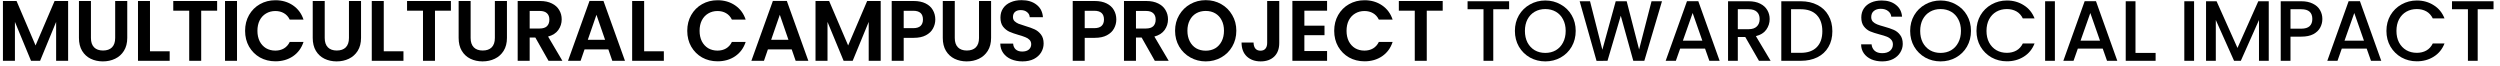
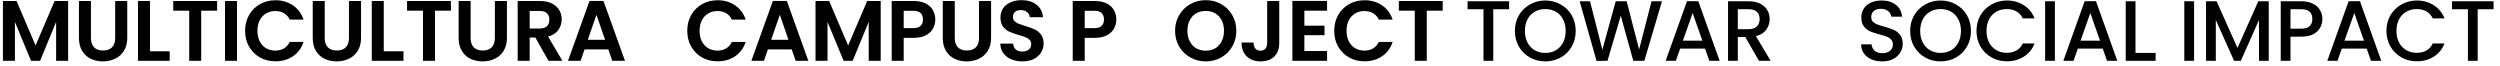
<svg xmlns="http://www.w3.org/2000/svg" width="266" height="7" viewBox="0 0 266 7" fill="none">
  <path d="M265.312 0.134V0.982H263.626V6.469H262.587V0.982H260.892V0.134H265.312Z" fill="black" />
  <path d="M253.916 3.288C253.916 2.668 254.058 2.112 254.344 1.62C254.636 1.128 255.028 0.745 255.52 0.472C256.018 0.192 256.562 0.052 257.151 0.052C257.826 0.052 258.424 0.22 258.946 0.554C259.475 0.882 259.858 1.35 260.095 1.957H258.846C258.682 1.623 258.454 1.374 258.163 1.21C257.871 1.046 257.534 0.964 257.151 0.964C256.732 0.964 256.358 1.058 256.03 1.246C255.702 1.435 255.444 1.705 255.255 2.058C255.073 2.41 254.982 2.82 254.982 3.288C254.982 3.756 255.073 4.166 255.255 4.518C255.444 4.871 255.702 5.144 256.03 5.338C256.358 5.527 256.732 5.621 257.151 5.621C257.534 5.621 257.871 5.539 258.163 5.375C258.454 5.211 258.682 4.962 258.846 4.628H260.095C259.858 5.235 259.475 5.703 258.946 6.031C258.424 6.359 257.826 6.523 257.151 6.523C256.556 6.523 256.012 6.387 255.52 6.113C255.028 5.834 254.636 5.448 254.344 4.956C254.058 4.464 253.916 3.908 253.916 3.288Z" fill="black" />
  <path d="M251.817 5.174H249.165L248.709 6.469H247.625L249.894 0.125H251.097L253.366 6.469H252.273L251.817 5.174ZM251.525 4.327L250.496 1.383L249.457 4.327H251.525Z" fill="black" />
  <path d="M247.099 2.021C247.099 2.343 247.023 2.647 246.871 2.932C246.719 3.218 246.476 3.452 246.142 3.634C245.807 3.81 245.379 3.898 244.857 3.898H243.708V6.469H242.669V0.134H244.857C245.343 0.134 245.753 0.22 246.087 0.39C246.427 0.554 246.679 0.779 246.843 1.064C247.013 1.35 247.099 1.669 247.099 2.021ZM244.857 3.051C245.251 3.051 245.546 2.963 245.741 2.787C245.935 2.604 246.032 2.349 246.032 2.021C246.032 1.328 245.64 0.982 244.857 0.982H243.708V3.051H244.857Z" fill="black" />
  <path d="M241.395 0.134V6.469H240.356V2.13L238.424 6.469H237.704L235.762 2.13V6.469H234.723V0.134H235.844L238.068 5.102L240.283 0.134H241.395Z" fill="black" />
  <path d="M233.45 0.134V6.469H232.411V0.134H233.45Z" fill="black" />
  <path d="M227.216 5.63H229.357V6.469H226.177V0.134H227.216V5.63Z" fill="black" />
  <path d="M223.732 5.174H221.08L220.624 6.469H219.539L221.809 0.125H223.012L225.281 6.469H224.188L223.732 5.174ZM223.44 4.327L222.41 1.383L221.371 4.327H223.44Z" fill="black" />
  <path d="M218.64 0.134V6.469H217.601V0.134H218.64Z" fill="black" />
  <path d="M210.297 3.288C210.297 2.668 210.44 2.112 210.725 1.62C211.017 1.128 211.409 0.745 211.901 0.472C212.399 0.192 212.943 0.052 213.532 0.052C214.207 0.052 214.805 0.22 215.328 0.554C215.856 0.882 216.239 1.35 216.476 1.957H215.227C215.063 1.623 214.836 1.374 214.544 1.21C214.252 1.046 213.915 0.964 213.532 0.964C213.113 0.964 212.739 1.058 212.411 1.246C212.083 1.435 211.825 1.705 211.637 2.058C211.454 2.41 211.363 2.82 211.363 3.288C211.363 3.756 211.454 4.166 211.637 4.518C211.825 4.871 212.083 5.144 212.411 5.338C212.739 5.527 213.113 5.621 213.532 5.621C213.915 5.621 214.252 5.539 214.544 5.375C214.836 5.211 215.063 4.962 215.227 4.628H216.476C216.239 5.235 215.856 5.703 215.328 6.031C214.805 6.359 214.207 6.523 213.532 6.523C212.937 6.523 212.393 6.387 211.901 6.113C211.409 5.834 211.017 5.448 210.725 4.956C210.44 4.464 210.297 3.908 210.297 3.288Z" fill="black" />
  <path d="M206.477 6.532C205.887 6.532 205.343 6.396 204.845 6.122C204.353 5.843 203.961 5.457 203.67 4.965C203.384 4.467 203.241 3.908 203.241 3.288C203.241 2.668 203.384 2.112 203.67 1.62C203.961 1.128 204.353 0.745 204.845 0.472C205.343 0.192 205.887 0.052 206.477 0.052C207.072 0.052 207.616 0.192 208.108 0.472C208.606 0.745 208.998 1.128 209.284 1.62C209.569 2.112 209.712 2.668 209.712 3.288C209.712 3.908 209.569 4.467 209.284 4.965C208.998 5.457 208.606 5.843 208.108 6.122C207.616 6.396 207.072 6.532 206.477 6.532ZM206.477 5.63C206.896 5.63 207.27 5.536 207.598 5.348C207.926 5.153 208.181 4.88 208.363 4.527C208.552 4.169 208.646 3.756 208.646 3.288C208.646 2.82 208.552 2.41 208.363 2.058C208.181 1.705 207.926 1.435 207.598 1.246C207.27 1.058 206.896 0.964 206.477 0.964C206.057 0.964 205.684 1.058 205.356 1.246C205.028 1.435 204.769 1.705 204.581 2.058C204.399 2.41 204.308 2.82 204.308 3.288C204.308 3.756 204.399 4.169 204.581 4.527C204.769 4.88 205.028 5.153 205.356 5.348C205.684 5.536 206.057 5.63 206.477 5.63Z" fill="black" />
  <path d="M200.265 6.532C199.84 6.532 199.457 6.46 199.117 6.314C198.777 6.162 198.509 5.949 198.315 5.676C198.121 5.402 198.023 5.083 198.023 4.719H199.135C199.16 4.992 199.266 5.217 199.454 5.393C199.649 5.569 199.919 5.657 200.265 5.657C200.624 5.657 200.903 5.572 201.104 5.402C201.304 5.226 201.405 5.001 201.405 4.728C201.405 4.515 201.341 4.342 201.213 4.208C201.092 4.075 200.937 3.971 200.748 3.899C200.566 3.826 200.311 3.747 199.983 3.662C199.57 3.552 199.232 3.443 198.971 3.333C198.716 3.218 198.497 3.042 198.315 2.805C198.133 2.568 198.042 2.252 198.042 1.857C198.042 1.492 198.133 1.173 198.315 0.9C198.497 0.627 198.752 0.417 199.081 0.271C199.409 0.125 199.788 0.052 200.22 0.052C200.833 0.052 201.335 0.207 201.724 0.517C202.118 0.821 202.337 1.24 202.38 1.775H201.231C201.213 1.544 201.104 1.347 200.903 1.183C200.703 1.019 200.438 0.937 200.11 0.937C199.813 0.937 199.57 1.012 199.381 1.164C199.193 1.316 199.099 1.535 199.099 1.821C199.099 2.015 199.156 2.176 199.272 2.304C199.393 2.425 199.545 2.522 199.728 2.595C199.91 2.668 200.159 2.747 200.475 2.832C200.894 2.948 201.234 3.063 201.496 3.179C201.763 3.294 201.988 3.473 202.17 3.716C202.358 3.953 202.453 4.272 202.453 4.673C202.453 4.995 202.365 5.299 202.188 5.585C202.018 5.87 201.766 6.101 201.432 6.277C201.104 6.447 200.715 6.532 200.265 6.532Z" fill="black" />
-   <path d="M191.6 0.134C192.275 0.134 192.864 0.265 193.368 0.526C193.879 0.782 194.271 1.152 194.544 1.638C194.824 2.118 194.963 2.68 194.963 3.324C194.963 3.968 194.824 4.527 194.544 5.001C194.271 5.475 193.879 5.84 193.368 6.095C192.864 6.344 192.275 6.469 191.6 6.469H189.531V0.134H191.6ZM191.6 5.621C192.342 5.621 192.91 5.42 193.305 5.019C193.7 4.618 193.897 4.053 193.897 3.324C193.897 2.589 193.7 2.015 193.305 1.602C192.91 1.189 192.342 0.982 191.6 0.982H190.57V5.621H191.6Z" fill="black" />
  <path d="M187.154 6.469L185.696 3.935H184.903V6.469H183.864V0.134H186.051C186.538 0.134 186.948 0.22 187.282 0.39C187.622 0.56 187.874 0.788 188.038 1.073C188.208 1.359 188.293 1.678 188.293 2.03C188.293 2.443 188.172 2.82 187.929 3.16C187.692 3.494 187.324 3.722 186.826 3.844L188.394 6.469H187.154ZM184.903 3.106H186.051C186.44 3.106 186.732 3.008 186.926 2.814C187.127 2.62 187.227 2.358 187.227 2.03C187.227 1.702 187.13 1.447 186.936 1.265C186.741 1.076 186.446 0.982 186.051 0.982H184.903V3.106Z" fill="black" />
  <path d="M181.419 5.174H178.767L178.311 6.469H177.227L179.496 0.125H180.699L182.969 6.469H181.875L181.419 5.174ZM181.128 4.327L180.098 1.383L179.059 4.327H181.128Z" fill="black" />
  <path d="M176.835 0.134L174.957 6.469H173.782L172.451 1.675L171.038 6.469L169.872 6.478L168.076 0.134H169.179L170.491 5.293L171.913 0.134H173.08L174.401 5.266L175.723 0.134H176.835Z" fill="black" />
  <path d="M164.42 6.532C163.831 6.532 163.287 6.396 162.789 6.122C162.296 5.843 161.905 5.457 161.613 4.965C161.327 4.467 161.185 3.908 161.185 3.288C161.185 2.668 161.327 2.112 161.613 1.62C161.905 1.128 162.296 0.745 162.789 0.472C163.287 0.192 163.831 0.052 164.42 0.052C165.015 0.052 165.559 0.192 166.051 0.472C166.55 0.745 166.941 1.128 167.227 1.62C167.513 2.112 167.655 2.668 167.655 3.288C167.655 3.908 167.513 4.467 167.227 4.965C166.941 5.457 166.55 5.843 166.051 6.122C165.559 6.396 165.015 6.532 164.42 6.532ZM164.42 5.63C164.839 5.63 165.213 5.536 165.541 5.348C165.869 5.153 166.124 4.88 166.307 4.527C166.495 4.169 166.589 3.756 166.589 3.288C166.589 2.82 166.495 2.41 166.307 2.058C166.124 1.705 165.869 1.435 165.541 1.246C165.213 1.058 164.839 0.964 164.42 0.964C164.001 0.964 163.627 1.058 163.299 1.246C162.971 1.435 162.713 1.705 162.524 2.058C162.342 2.41 162.251 2.82 162.251 3.288C162.251 3.756 162.342 4.169 162.524 4.527C162.713 4.88 162.971 5.153 163.299 5.348C163.627 5.536 164.001 5.63 164.42 5.63Z" fill="black" />
  <path d="M160.57 0.134V0.982H158.884V6.469H157.845V0.982H156.15V0.134H160.57Z" fill="black" />
  <path d="M153.503 0.107V1.137H151.807V6.469H150.531V1.137H148.836V0.107H153.503Z" fill="black" />
  <path d="M141.959 3.279C141.959 2.653 142.099 2.094 142.378 1.602C142.664 1.104 143.05 0.718 143.536 0.444C144.028 0.165 144.578 0.025 145.186 0.025C145.896 0.025 146.519 0.207 147.054 0.572C147.589 0.937 147.962 1.441 148.175 2.085H146.708C146.562 1.781 146.355 1.553 146.088 1.401C145.827 1.249 145.523 1.173 145.176 1.173C144.806 1.173 144.475 1.262 144.183 1.438C143.897 1.608 143.673 1.851 143.509 2.167C143.351 2.483 143.272 2.853 143.272 3.279C143.272 3.698 143.351 4.069 143.509 4.391C143.673 4.707 143.897 4.953 144.183 5.129C144.475 5.299 144.806 5.384 145.176 5.384C145.523 5.384 145.827 5.308 146.088 5.156C146.355 4.998 146.562 4.767 146.708 4.464H148.175C147.962 5.114 147.589 5.621 147.054 5.986C146.525 6.344 145.902 6.523 145.186 6.523C144.578 6.523 144.028 6.387 143.536 6.113C143.05 5.834 142.664 5.448 142.378 4.956C142.099 4.464 141.959 3.905 141.959 3.279Z" fill="black" />
  <path d="M138.785 1.137V2.732H140.927V3.744H138.785V5.43H141.201V6.469H137.51V0.098H141.201V1.137H138.785Z" fill="black" />
  <path d="M136.112 0.107V4.573C136.112 5.193 135.933 5.676 135.575 6.022C135.216 6.362 134.736 6.532 134.135 6.532C133.527 6.532 133.035 6.356 132.658 6.004C132.287 5.651 132.102 5.159 132.102 4.527H133.378C133.384 4.801 133.448 5.013 133.569 5.165C133.697 5.317 133.879 5.393 134.116 5.393C134.347 5.393 134.523 5.32 134.645 5.174C134.766 5.029 134.827 4.828 134.827 4.573V0.107H136.112Z" fill="black" />
  <path d="M128.291 6.532C127.696 6.532 127.149 6.393 126.651 6.113C126.152 5.834 125.758 5.448 125.466 4.956C125.174 4.457 125.028 3.895 125.028 3.27C125.028 2.65 125.174 2.094 125.466 1.602C125.758 1.104 126.152 0.715 126.651 0.435C127.149 0.156 127.696 0.016 128.291 0.016C128.893 0.016 129.44 0.156 129.932 0.435C130.43 0.715 130.822 1.104 131.107 1.602C131.399 2.094 131.545 2.65 131.545 3.27C131.545 3.895 131.399 4.457 131.107 4.956C130.822 5.448 130.43 5.834 129.932 6.113C129.433 6.393 128.887 6.532 128.291 6.532ZM128.291 5.393C128.674 5.393 129.011 5.308 129.303 5.138C129.594 4.962 129.822 4.713 129.986 4.391C130.15 4.069 130.232 3.695 130.232 3.27C130.232 2.844 130.15 2.474 129.986 2.158C129.822 1.836 129.594 1.59 129.303 1.42C129.011 1.249 128.674 1.164 128.291 1.164C127.908 1.164 127.568 1.249 127.27 1.42C126.979 1.59 126.751 1.836 126.587 2.158C126.423 2.474 126.341 2.844 126.341 3.27C126.341 3.695 126.423 4.069 126.587 4.391C126.751 4.713 126.979 4.962 127.27 5.138C127.568 5.308 127.908 5.393 128.291 5.393Z" fill="black" />
-   <path d="M122.872 6.469L121.468 3.99H120.867V6.469H119.591V0.107H121.979C122.471 0.107 122.89 0.195 123.236 0.371C123.583 0.542 123.841 0.775 124.011 1.073C124.187 1.365 124.275 1.693 124.275 2.058C124.275 2.477 124.154 2.857 123.911 3.197C123.668 3.531 123.306 3.762 122.826 3.889L124.348 6.469H122.872ZM120.867 3.033H121.933C122.279 3.033 122.538 2.951 122.708 2.787C122.878 2.616 122.963 2.383 122.963 2.085C122.963 1.793 122.878 1.568 122.708 1.41C122.538 1.246 122.279 1.164 121.933 1.164H120.867V3.033Z" fill="black" />
  <path d="M118.776 2.076C118.776 2.416 118.694 2.735 118.53 3.033C118.372 3.33 118.12 3.57 117.774 3.753C117.433 3.935 117.002 4.026 116.479 4.026H115.413V6.469H114.137V0.107H116.479C116.971 0.107 117.391 0.192 117.737 0.362C118.083 0.532 118.342 0.766 118.512 1.064C118.688 1.362 118.776 1.699 118.776 2.076ZM116.425 2.996C116.777 2.996 117.038 2.917 117.208 2.759C117.379 2.595 117.464 2.367 117.464 2.076C117.464 1.456 117.117 1.146 116.425 1.146H115.413V2.996H116.425Z" fill="black" />
  <path d="M108.79 6.532C108.347 6.532 107.946 6.456 107.587 6.305C107.235 6.153 106.955 5.934 106.749 5.648C106.542 5.363 106.436 5.026 106.43 4.637H107.797C107.815 4.898 107.906 5.105 108.07 5.256C108.241 5.408 108.471 5.484 108.763 5.484C109.061 5.484 109.295 5.414 109.465 5.275C109.635 5.129 109.72 4.941 109.72 4.71C109.72 4.521 109.662 4.366 109.547 4.245C109.431 4.123 109.286 4.029 109.109 3.962C108.939 3.889 108.702 3.81 108.399 3.725C107.985 3.604 107.648 3.485 107.387 3.37C107.132 3.248 106.91 3.069 106.722 2.832C106.539 2.589 106.448 2.267 106.448 1.866C106.448 1.489 106.542 1.161 106.731 0.882C106.919 0.602 107.183 0.39 107.524 0.244C107.864 0.092 108.253 0.016 108.69 0.016C109.346 0.016 109.878 0.177 110.285 0.499C110.698 0.815 110.926 1.259 110.969 1.83H109.565C109.553 1.611 109.459 1.432 109.283 1.292C109.112 1.146 108.885 1.073 108.599 1.073C108.35 1.073 108.149 1.137 107.998 1.265C107.852 1.392 107.779 1.577 107.779 1.821C107.779 1.991 107.833 2.133 107.943 2.249C108.058 2.358 108.198 2.449 108.362 2.522C108.532 2.589 108.769 2.668 109.073 2.759C109.486 2.881 109.823 3.002 110.085 3.124C110.346 3.245 110.571 3.428 110.759 3.671C110.947 3.914 111.042 4.233 111.042 4.628C111.042 4.968 110.953 5.284 110.777 5.575C110.601 5.867 110.343 6.101 110.003 6.277C109.662 6.447 109.258 6.532 108.79 6.532Z" fill="black" />
  <path d="M101.588 0.107V4.044C101.588 4.476 101.7 4.807 101.925 5.038C102.15 5.263 102.466 5.375 102.873 5.375C103.286 5.375 103.605 5.263 103.83 5.038C104.055 4.807 104.167 4.476 104.167 4.044V0.107H105.452V4.035C105.452 4.576 105.334 5.035 105.097 5.411C104.866 5.782 104.553 6.062 104.158 6.25C103.769 6.438 103.335 6.532 102.855 6.532C102.381 6.532 101.949 6.438 101.561 6.25C101.178 6.062 100.874 5.782 100.649 5.411C100.424 5.035 100.312 4.576 100.312 4.035V0.107H101.588Z" fill="black" />
  <path d="M99.516 2.076C99.516 2.416 99.433 2.735 99.269 3.033C99.112 3.33 98.859 3.57 98.513 3.753C98.173 3.935 97.741 4.026 97.219 4.026H96.153V6.469H94.877V0.107H97.219C97.711 0.107 98.13 0.192 98.477 0.362C98.823 0.532 99.081 0.766 99.251 1.064C99.427 1.362 99.516 1.699 99.516 2.076ZM97.164 2.996C97.517 2.996 97.778 2.917 97.948 2.759C98.118 2.595 98.203 2.367 98.203 2.076C98.203 1.456 97.857 1.146 97.164 1.146H96.153V2.996H97.164Z" fill="black" />
  <path d="M93.706 0.107V6.469H92.43V2.331L90.726 6.469H89.76L88.047 2.331V6.469H86.771V0.107H88.22L90.243 4.837L92.266 0.107H93.706Z" fill="black" />
  <path d="M84.239 5.256H81.705L81.286 6.469H79.946L82.234 0.098H83.719L86.007 6.469H84.658L84.239 5.256ZM83.892 4.236L82.972 1.574L82.051 4.236H83.892Z" fill="black" />
  <path d="M73.124 3.279C73.124 2.653 73.263 2.094 73.543 1.602C73.828 1.104 74.214 0.718 74.7 0.444C75.192 0.165 75.742 0.025 76.35 0.025C77.061 0.025 77.683 0.207 78.218 0.572C78.753 0.937 79.126 1.441 79.339 2.085H77.872C77.726 1.781 77.519 1.553 77.252 1.401C76.991 1.249 76.687 1.173 76.341 1.173C75.97 1.173 75.639 1.262 75.347 1.438C75.062 1.608 74.837 1.851 74.673 2.167C74.515 2.483 74.436 2.853 74.436 3.279C74.436 3.698 74.515 4.069 74.673 4.391C74.837 4.707 75.062 4.953 75.347 5.129C75.639 5.299 75.97 5.384 76.341 5.384C76.687 5.384 76.991 5.308 77.252 5.156C77.519 4.998 77.726 4.767 77.872 4.464H79.339C79.126 5.114 78.753 5.621 78.218 5.986C77.69 6.344 77.067 6.523 76.35 6.523C75.742 6.523 75.192 6.387 74.7 6.113C74.214 5.834 73.828 5.448 73.543 4.956C73.263 4.464 73.124 3.905 73.124 3.279Z" fill="black" />
-   <path d="M68.537 5.457H70.633V6.469H67.261V0.107H68.537V5.457Z" fill="black" />
  <path d="M64.729 5.256H62.195L61.776 6.469H60.436L62.724 0.098H64.209L66.497 6.469H65.148L64.729 5.256ZM64.382 4.236L63.462 1.574L62.541 4.236H64.382Z" fill="black" />
  <path d="M58.362 6.469L56.958 3.99H56.357V6.469H55.081V0.107H57.468C57.961 0.107 58.38 0.195 58.726 0.371C59.073 0.542 59.331 0.775 59.501 1.073C59.677 1.365 59.765 1.693 59.765 2.058C59.765 2.477 59.644 2.857 59.401 3.197C59.158 3.531 58.796 3.762 58.316 3.889L59.838 6.469H58.362ZM56.357 3.033H57.423C57.769 3.033 58.028 2.951 58.198 2.787C58.368 2.616 58.453 2.383 58.453 2.085C58.453 1.793 58.368 1.568 58.198 1.41C58.028 1.246 57.769 1.164 57.423 1.164H56.357V3.033Z" fill="black" />
  <path d="M50.075 0.107V4.044C50.075 4.476 50.187 4.807 50.412 5.038C50.637 5.263 50.953 5.375 51.36 5.375C51.773 5.375 52.092 5.263 52.317 5.038C52.542 4.807 52.654 4.476 52.654 4.044V0.107H53.939V4.035C53.939 4.576 53.821 5.035 53.584 5.411C53.353 5.782 53.04 6.062 52.645 6.25C52.256 6.438 51.822 6.532 51.342 6.532C50.868 6.532 50.436 6.438 50.047 6.25C49.665 6.062 49.361 5.782 49.136 5.411C48.911 5.035 48.799 4.576 48.799 4.035V0.107H50.075Z" fill="black" />
  <path d="M47.977 0.107V1.137H46.282V6.469H45.006V1.137H43.311V0.107H47.977Z" fill="black" />
  <path d="M40.832 5.457H42.928V6.469H39.556V0.107H40.832V5.457Z" fill="black" />
  <path d="M34.55 0.107V4.044C34.55 4.476 34.663 4.807 34.887 5.038C35.112 5.263 35.428 5.375 35.835 5.375C36.248 5.375 36.567 5.263 36.792 5.038C37.017 4.807 37.129 4.476 37.129 4.044V0.107H38.414V4.035C38.414 4.576 38.296 5.035 38.059 5.411C37.828 5.782 37.515 6.062 37.12 6.25C36.731 6.438 36.297 6.532 35.817 6.532C35.343 6.532 34.912 6.438 34.523 6.25C34.14 6.062 33.836 5.782 33.611 5.411C33.387 5.035 33.274 4.576 33.274 4.035V0.107H34.55Z" fill="black" />
  <path d="M26.078 3.279C26.078 2.653 26.218 2.094 26.497 1.602C26.783 1.104 27.169 0.718 27.655 0.444C28.147 0.165 28.697 0.025 29.304 0.025C30.015 0.025 30.638 0.207 31.173 0.572C31.707 0.937 32.081 1.441 32.294 2.085H30.826C30.681 1.781 30.474 1.553 30.207 1.401C29.945 1.249 29.642 1.173 29.295 1.173C28.925 1.173 28.594 1.262 28.302 1.438C28.016 1.608 27.791 1.851 27.628 2.167C27.47 2.483 27.39 2.853 27.39 3.279C27.39 3.698 27.47 4.069 27.628 4.391C27.791 4.707 28.016 4.953 28.302 5.129C28.594 5.299 28.925 5.384 29.295 5.384C29.642 5.384 29.945 5.308 30.207 5.156C30.474 4.998 30.681 4.767 30.826 4.464H32.294C32.081 5.114 31.707 5.621 31.173 5.986C30.644 6.344 30.021 6.523 29.304 6.523C28.697 6.523 28.147 6.387 27.655 6.113C27.169 5.834 26.783 5.448 26.497 4.956C26.218 4.464 26.078 3.905 26.078 3.279Z" fill="black" />
  <path d="M25.218 0.107V6.469H23.942V0.107H25.218Z" fill="black" />
  <path d="M23.103 0.107V1.137H21.407V6.469H20.132V1.137H18.436V0.107H23.103Z" fill="black" />
  <path d="M15.958 5.457H18.054V6.469H14.682V0.107H15.958V5.457Z" fill="black" />
  <path d="M9.676 0.107V4.044C9.676 4.476 9.788 4.807 10.013 5.038C10.238 5.263 10.554 5.375 10.961 5.375C11.374 5.375 11.693 5.263 11.918 5.038C12.143 4.807 12.255 4.476 12.255 4.044V0.107H13.54V4.035C13.54 4.576 13.421 5.035 13.185 5.411C12.954 5.782 12.641 6.062 12.246 6.25C11.857 6.438 11.422 6.532 10.943 6.532C10.469 6.532 10.037 6.438 9.648 6.25C9.266 6.062 8.962 5.782 8.737 5.411C8.512 5.035 8.4 4.576 8.4 4.035V0.107H9.676Z" fill="black" />
  <path d="M7.248 0.107V6.469H5.972V2.331L4.267 6.469H3.301L1.588 2.331V6.469H0.312V0.107H1.761L3.784 4.837L5.808 0.107H7.248Z" fill="black" />
</svg>